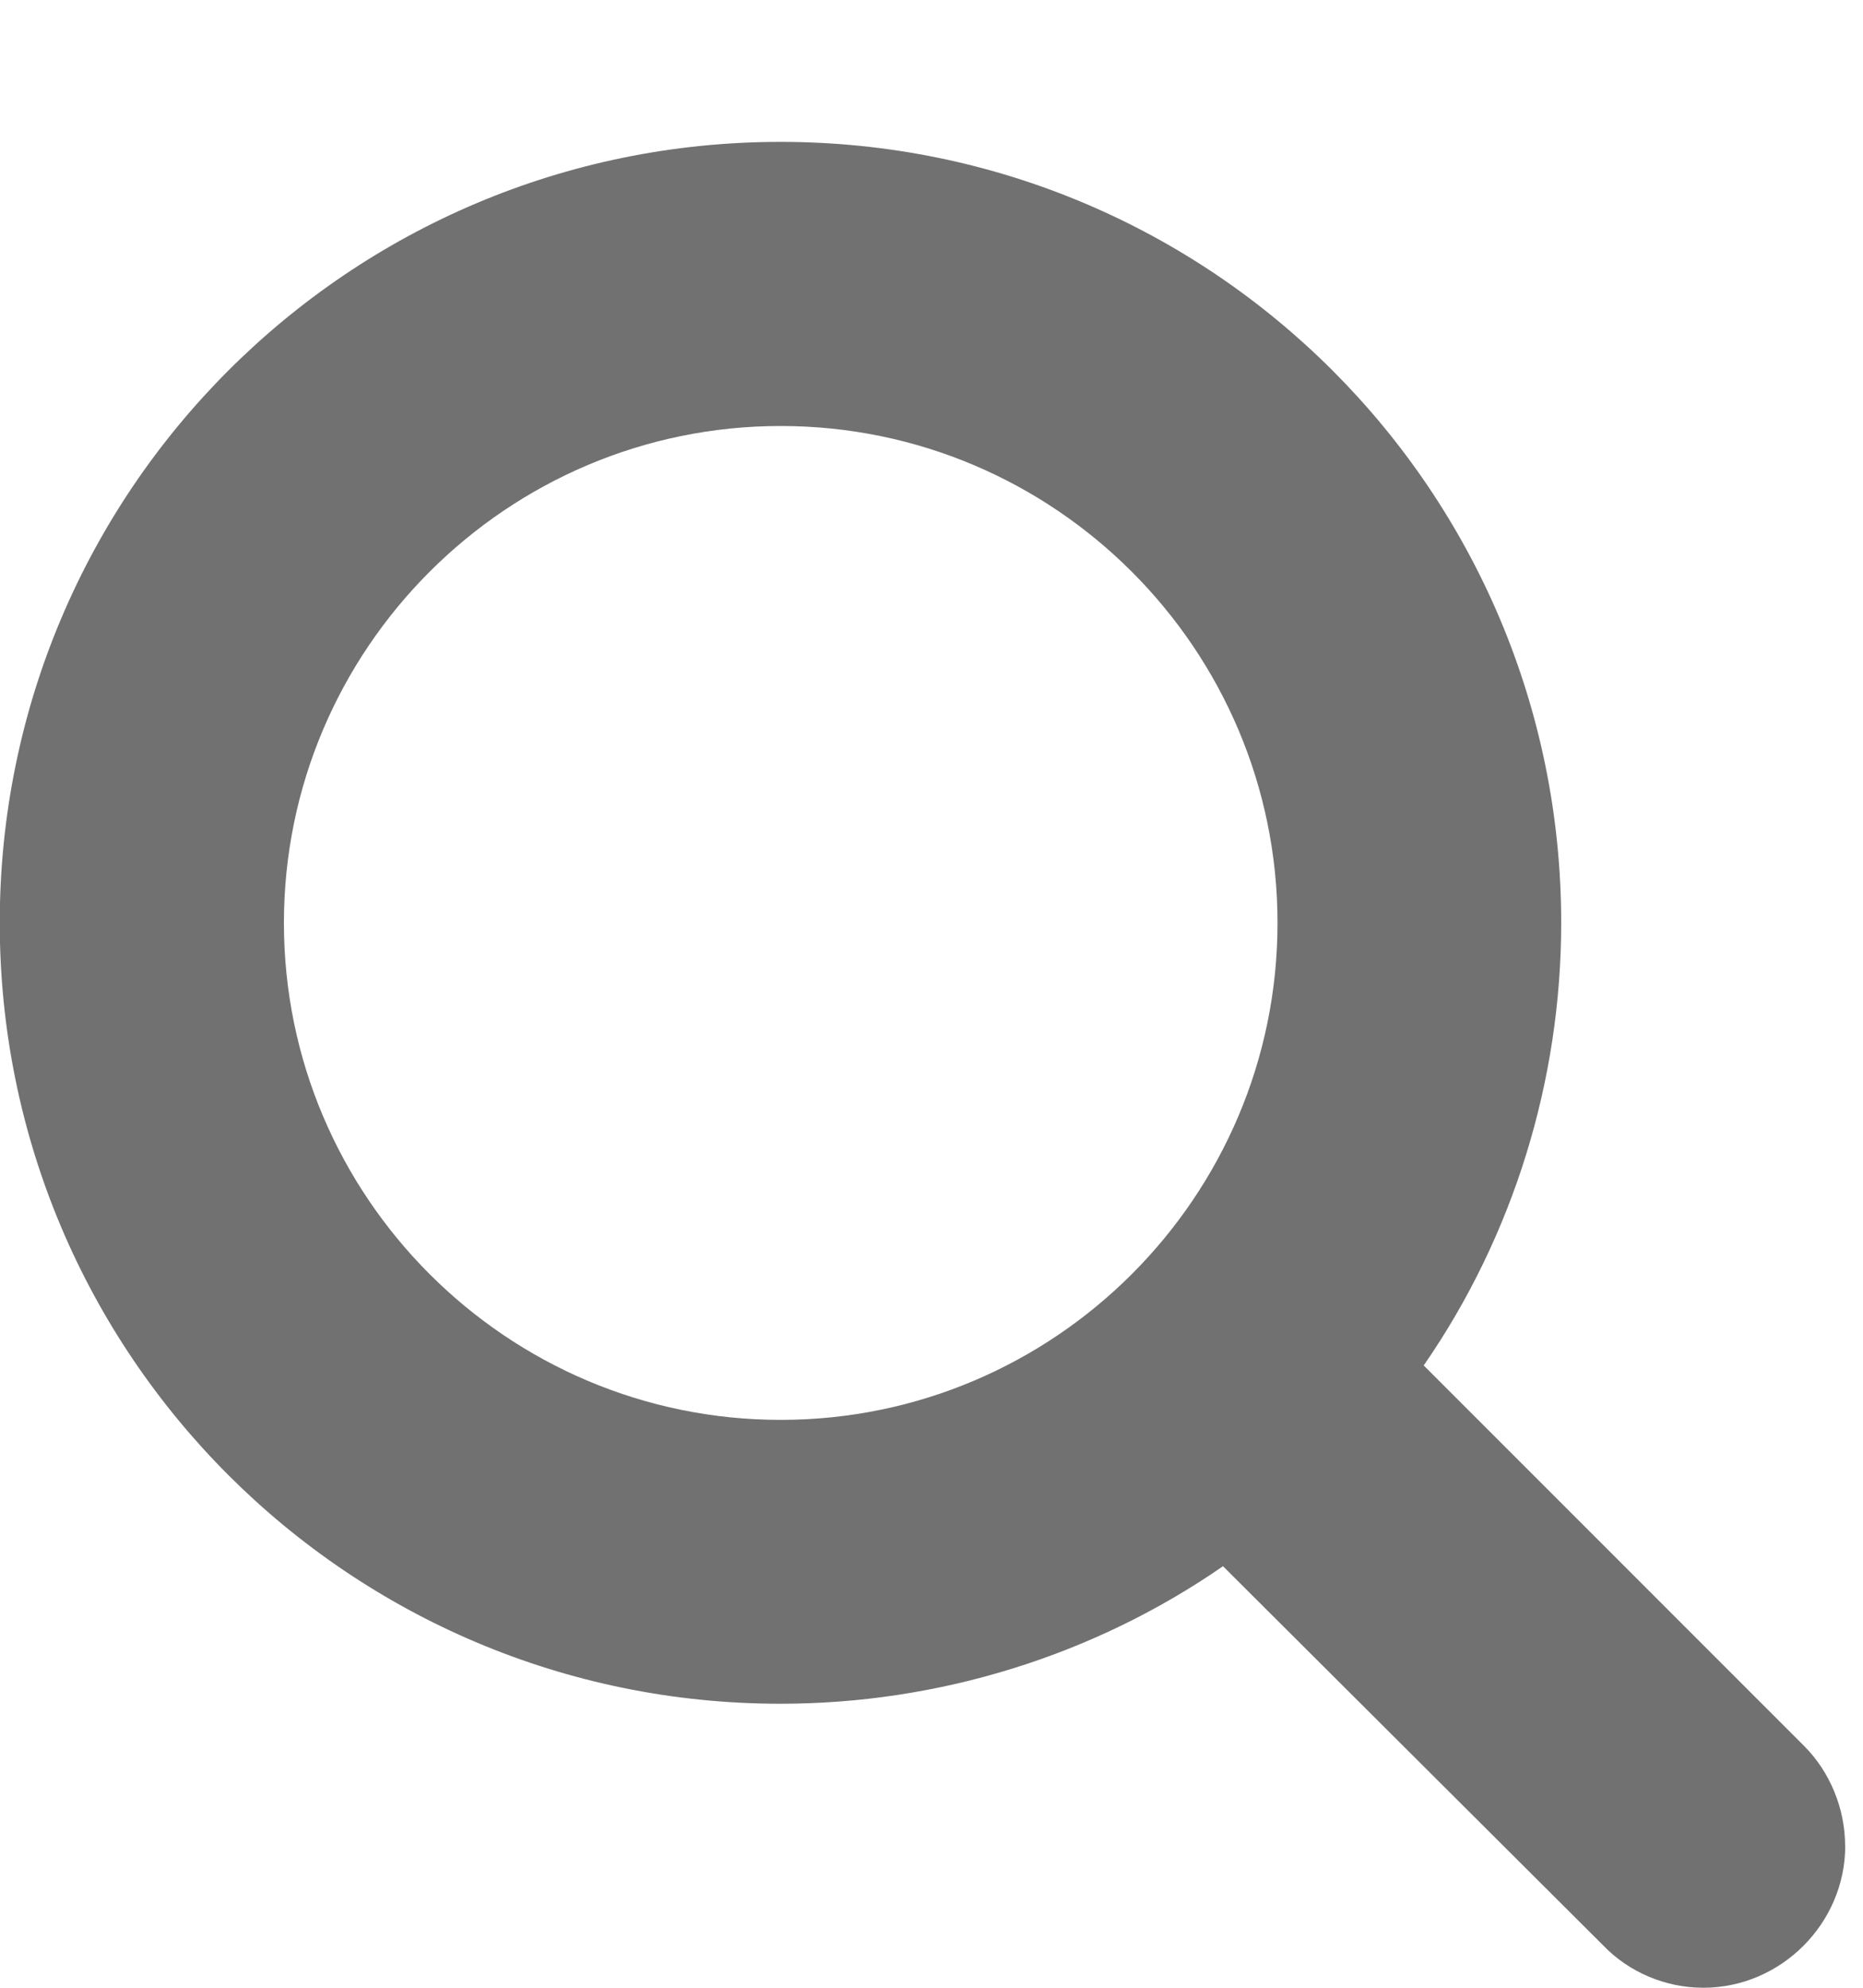
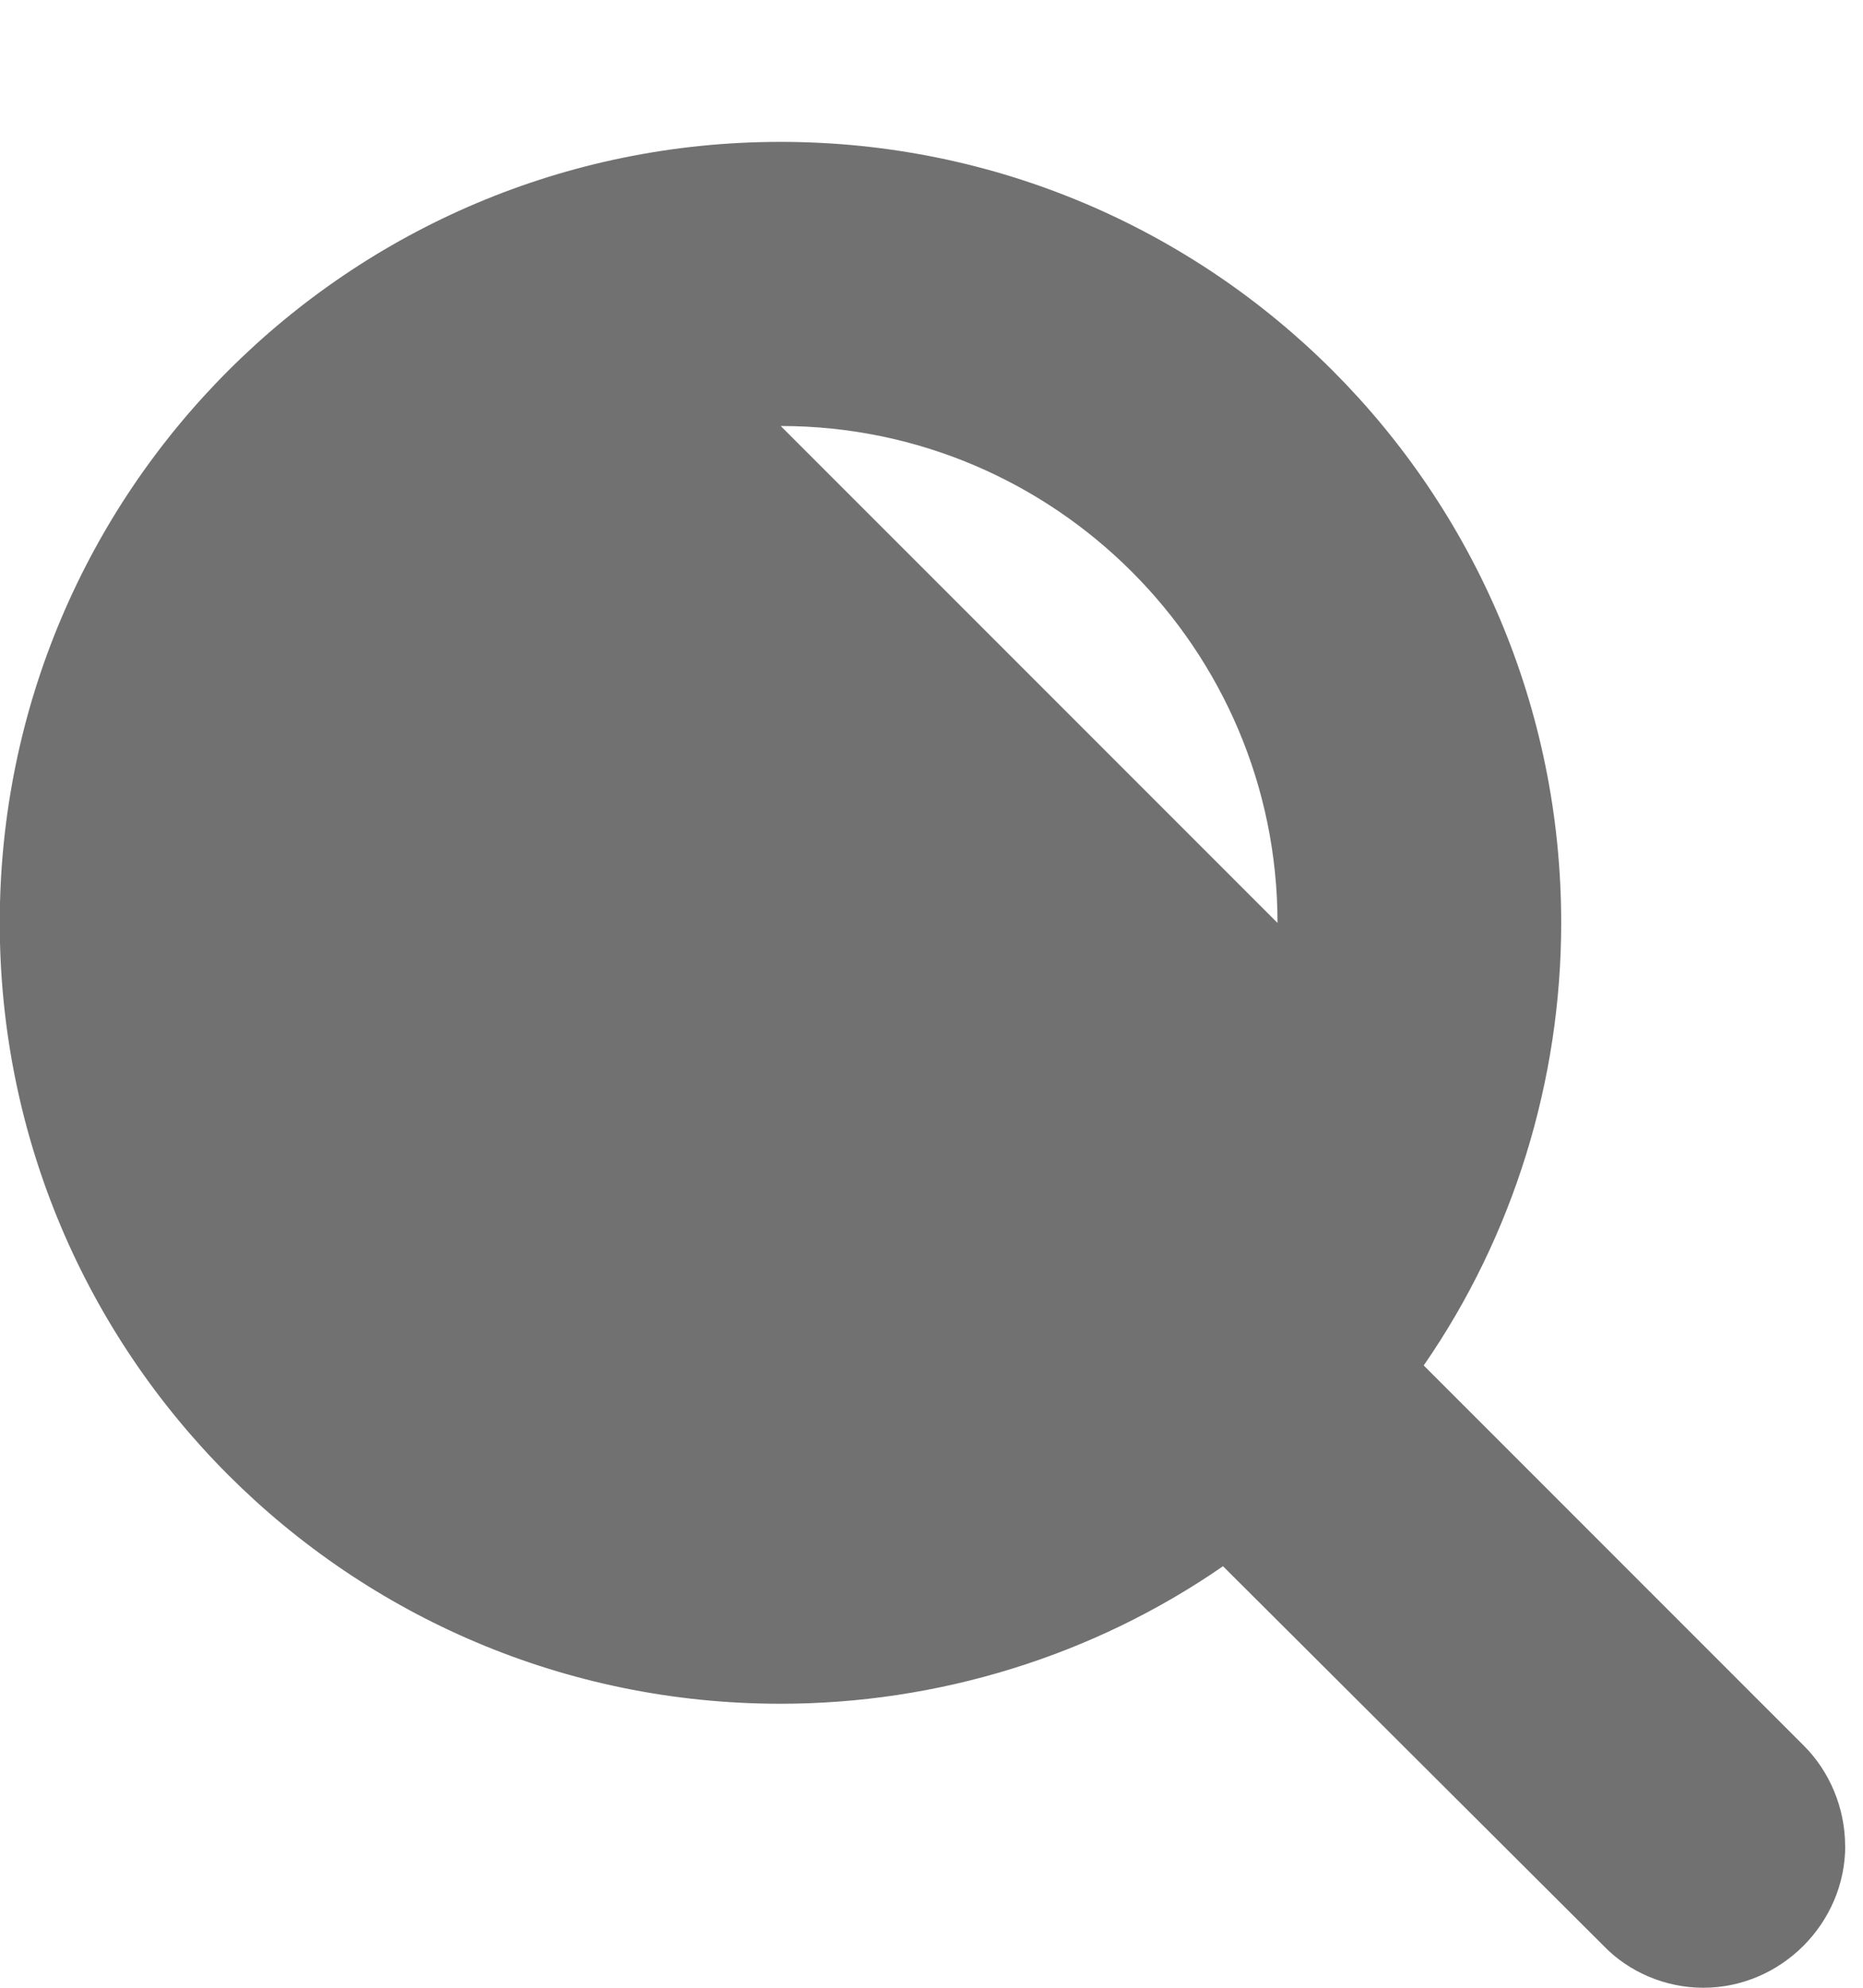
<svg xmlns="http://www.w3.org/2000/svg" version="1.1" width="15" height="16" viewBox="0 0 15 16">
-   <path fill="#717171" d="M10.286 7.429c0-2.205-1.795-4-4-4s-4 1.795-4 4 1.795 4 4 4 4-1.795 4-4zM14.857 14.857c0 0.625-0.518 1.143-1.143 1.143-0.304 0-0.598-0.125-0.804-0.339l-3.063-3.054c-1.045 0.723-2.295 1.107-3.563 1.107-3.473 0-6.286-2.813-6.286-6.286s2.813-6.286 6.286-6.286 6.286 2.813 6.286 6.286c0 1.268-0.384 2.518-1.107 3.563l3.063 3.063c0.205 0.205 0.33 0.5 0.33 0.804z" />
+   <path fill="#717171" d="M10.286 7.429c0-2.205-1.795-4-4-4zM14.857 14.857c0 0.625-0.518 1.143-1.143 1.143-0.304 0-0.598-0.125-0.804-0.339l-3.063-3.054c-1.045 0.723-2.295 1.107-3.563 1.107-3.473 0-6.286-2.813-6.286-6.286s2.813-6.286 6.286-6.286 6.286 2.813 6.286 6.286c0 1.268-0.384 2.518-1.107 3.563l3.063 3.063c0.205 0.205 0.33 0.5 0.33 0.804z" />
</svg>